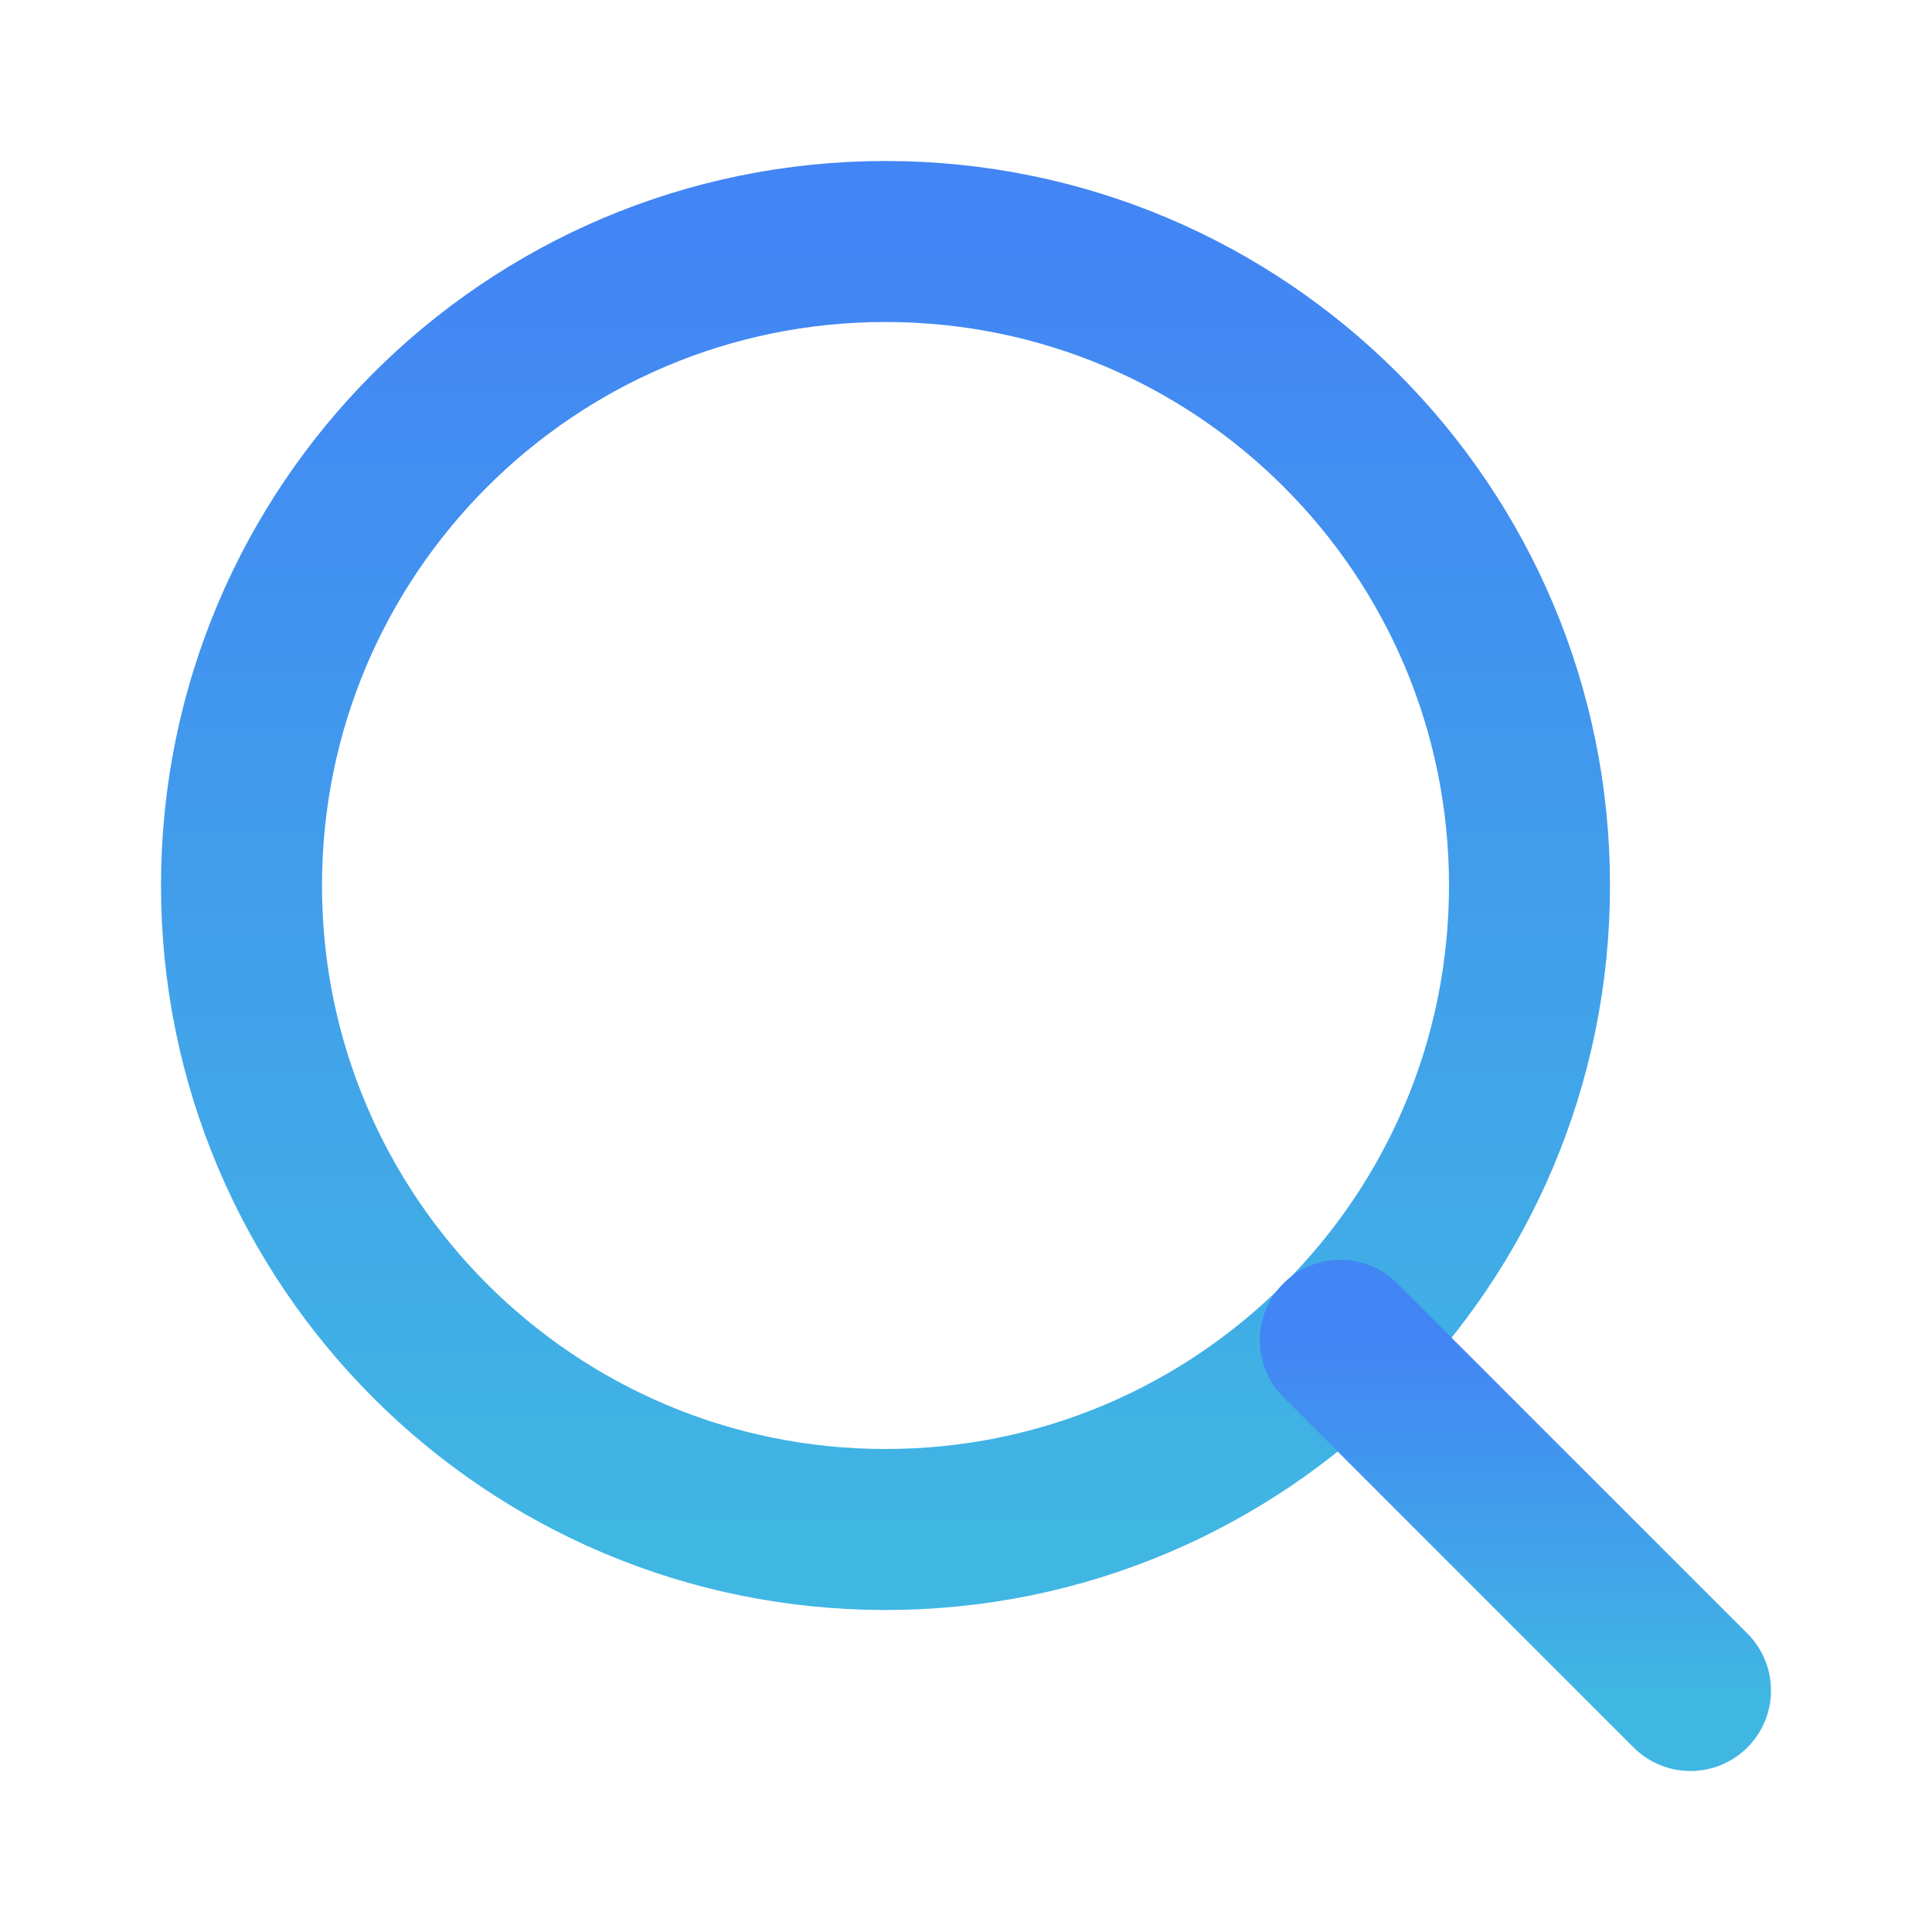
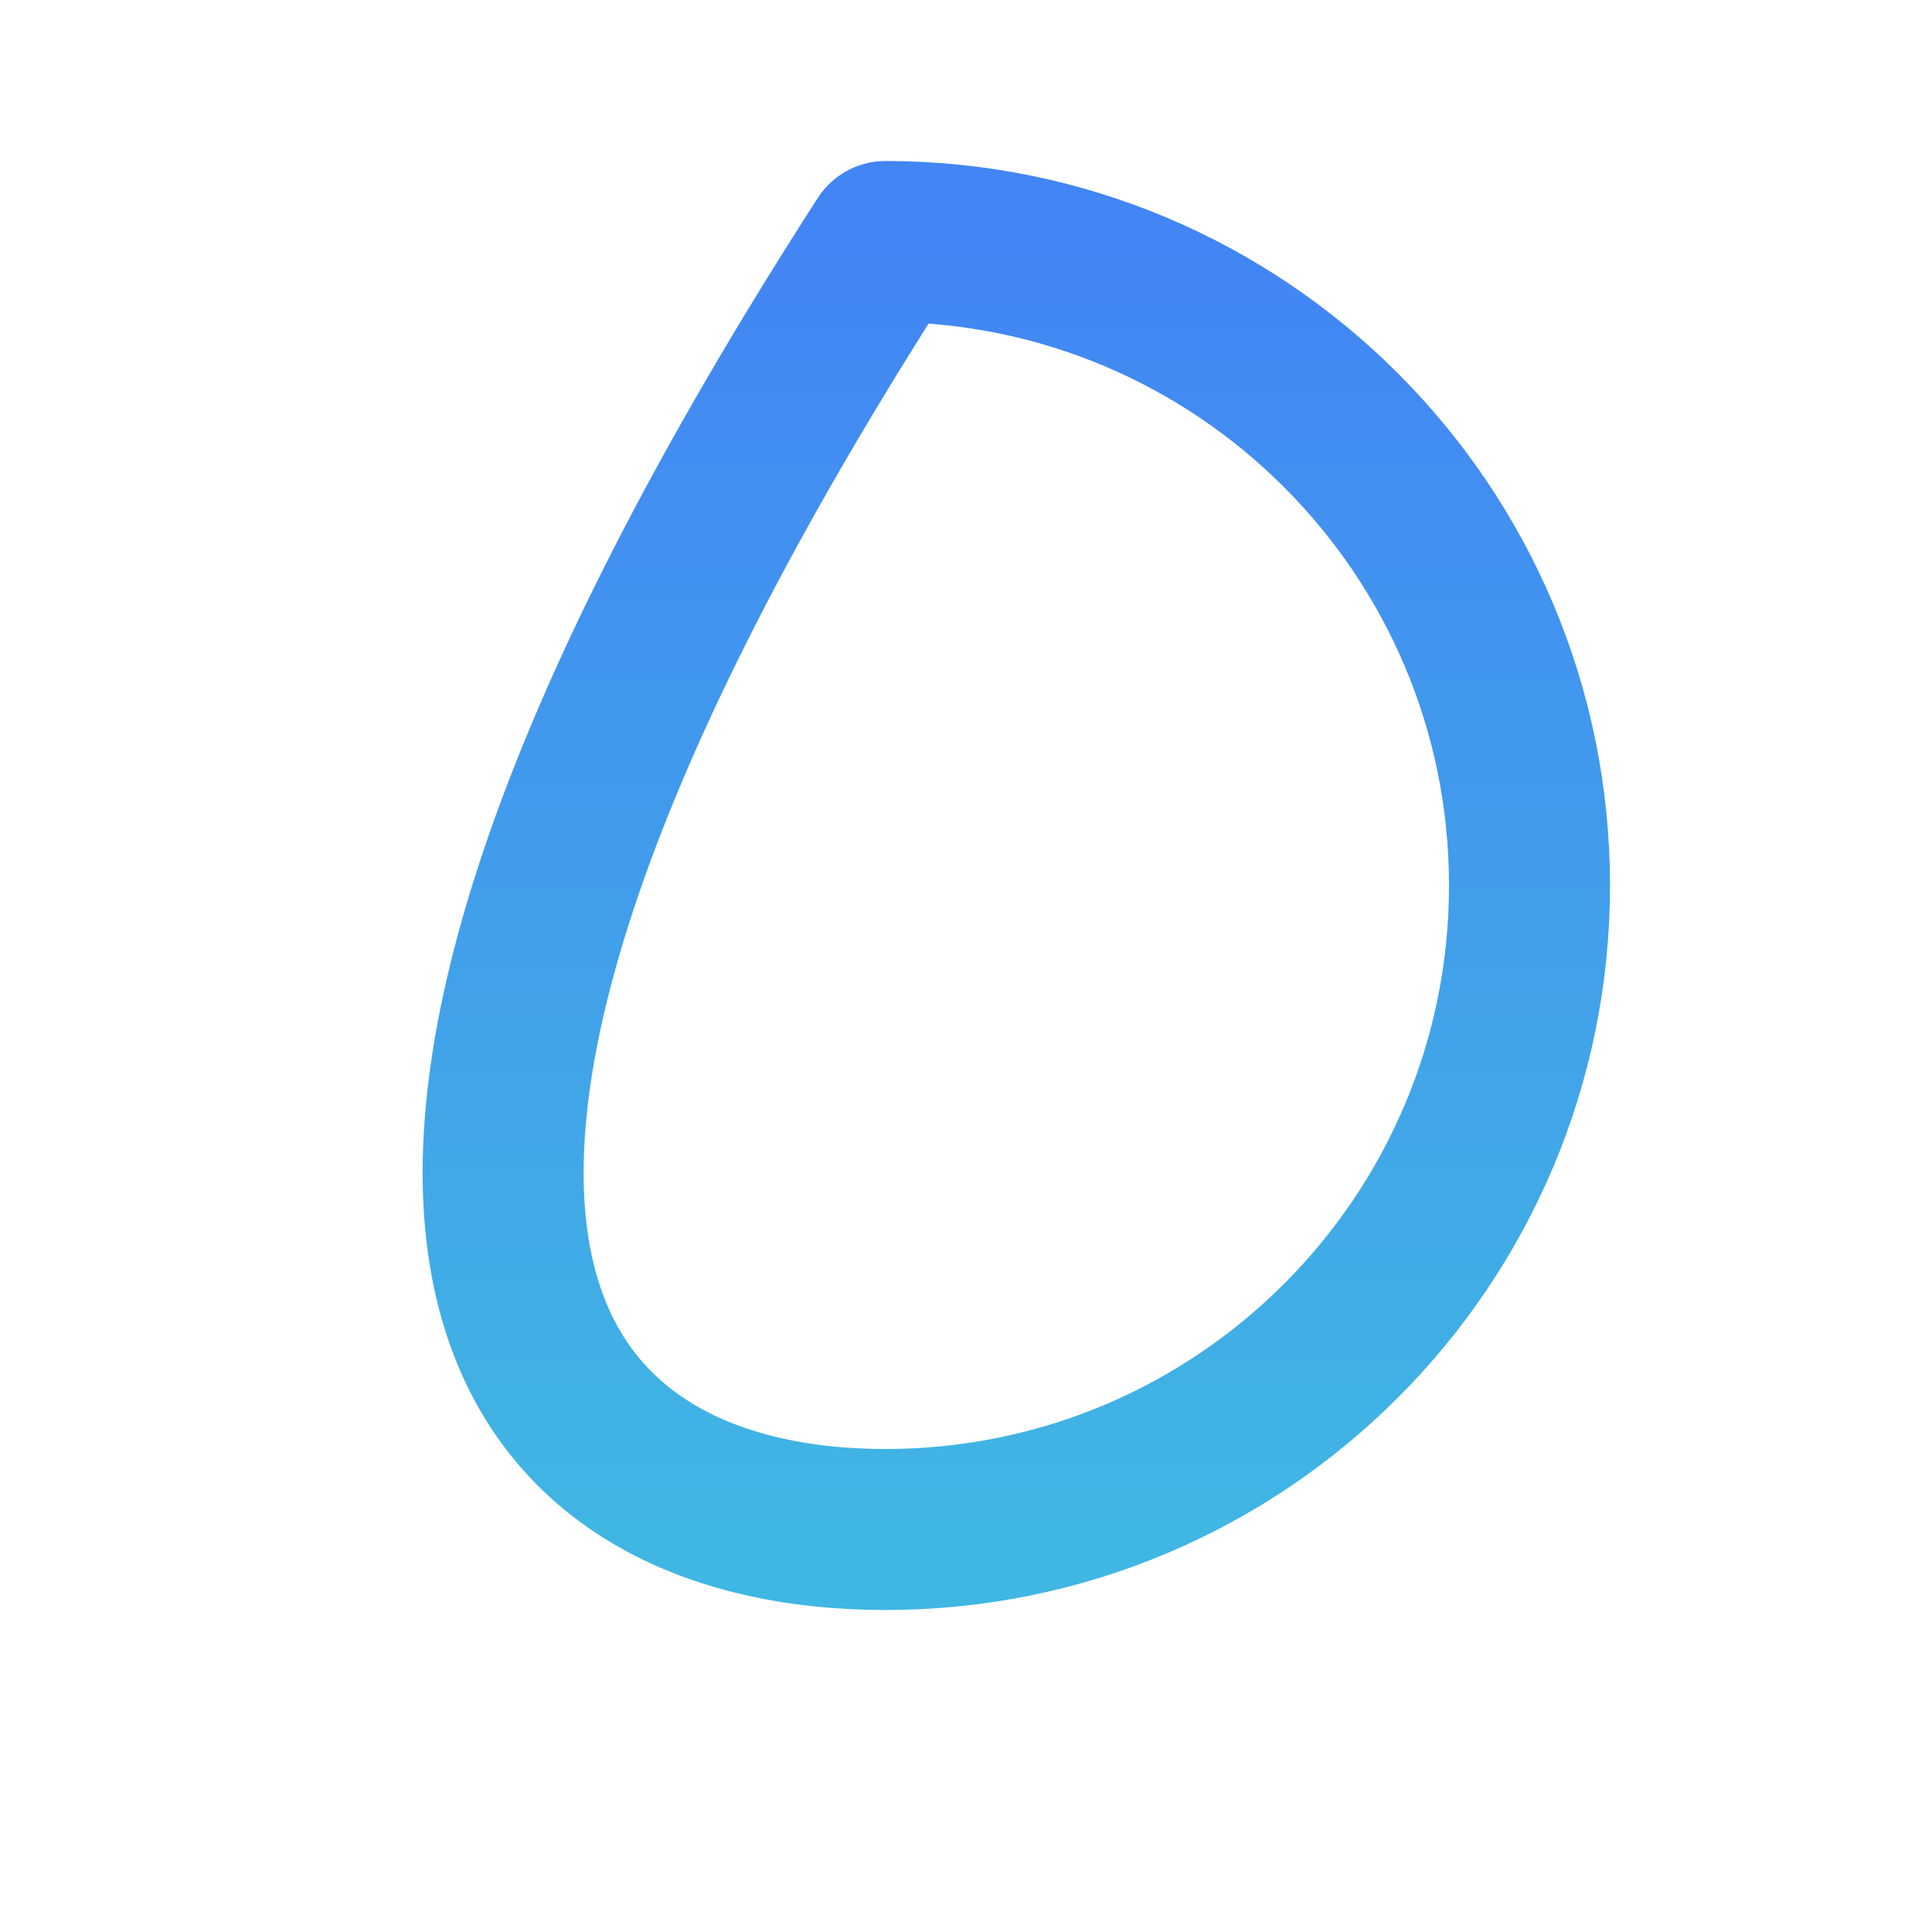
<svg xmlns="http://www.w3.org/2000/svg" width="24" height="24" viewBox="0 0 24 24" fill="none">
-   <path d="M11 19C15.418 19 19 15.418 19 11C19 6.582 15.418 3 11 3C6.582 3 3 6.582 3 11C3 15.418 6.582 19 11 19Z" stroke="url(#paint0_linear_141_11507)" stroke-width="2" stroke-linecap="round" stroke-linejoin="round" />
-   <path d="M21 21L16.65 16.65" stroke="url(#paint1_linear_141_11507)" stroke-width="2" stroke-linecap="round" stroke-linejoin="round" />
+   <path d="M11 19C15.418 19 19 15.418 19 11C19 6.582 15.418 3 11 3C3 15.418 6.582 19 11 19Z" stroke="url(#paint0_linear_141_11507)" stroke-width="2" stroke-linecap="round" stroke-linejoin="round" />
  <defs>
    <linearGradient id="paint0_linear_141_11507" x1="11" y1="3" x2="11" y2="19" gradientUnits="userSpaceOnUse">
      <stop stop-color="#4285F4" />
      <stop offset="1" stop-color="#40B6E3" />
    </linearGradient>
    <linearGradient id="paint1_linear_141_11507" x1="18.825" y1="16.65" x2="18.825" y2="21" gradientUnits="userSpaceOnUse">
      <stop stop-color="#4285F4" />
      <stop offset="1" stop-color="#40B6E3" />
    </linearGradient>
  </defs>
</svg>